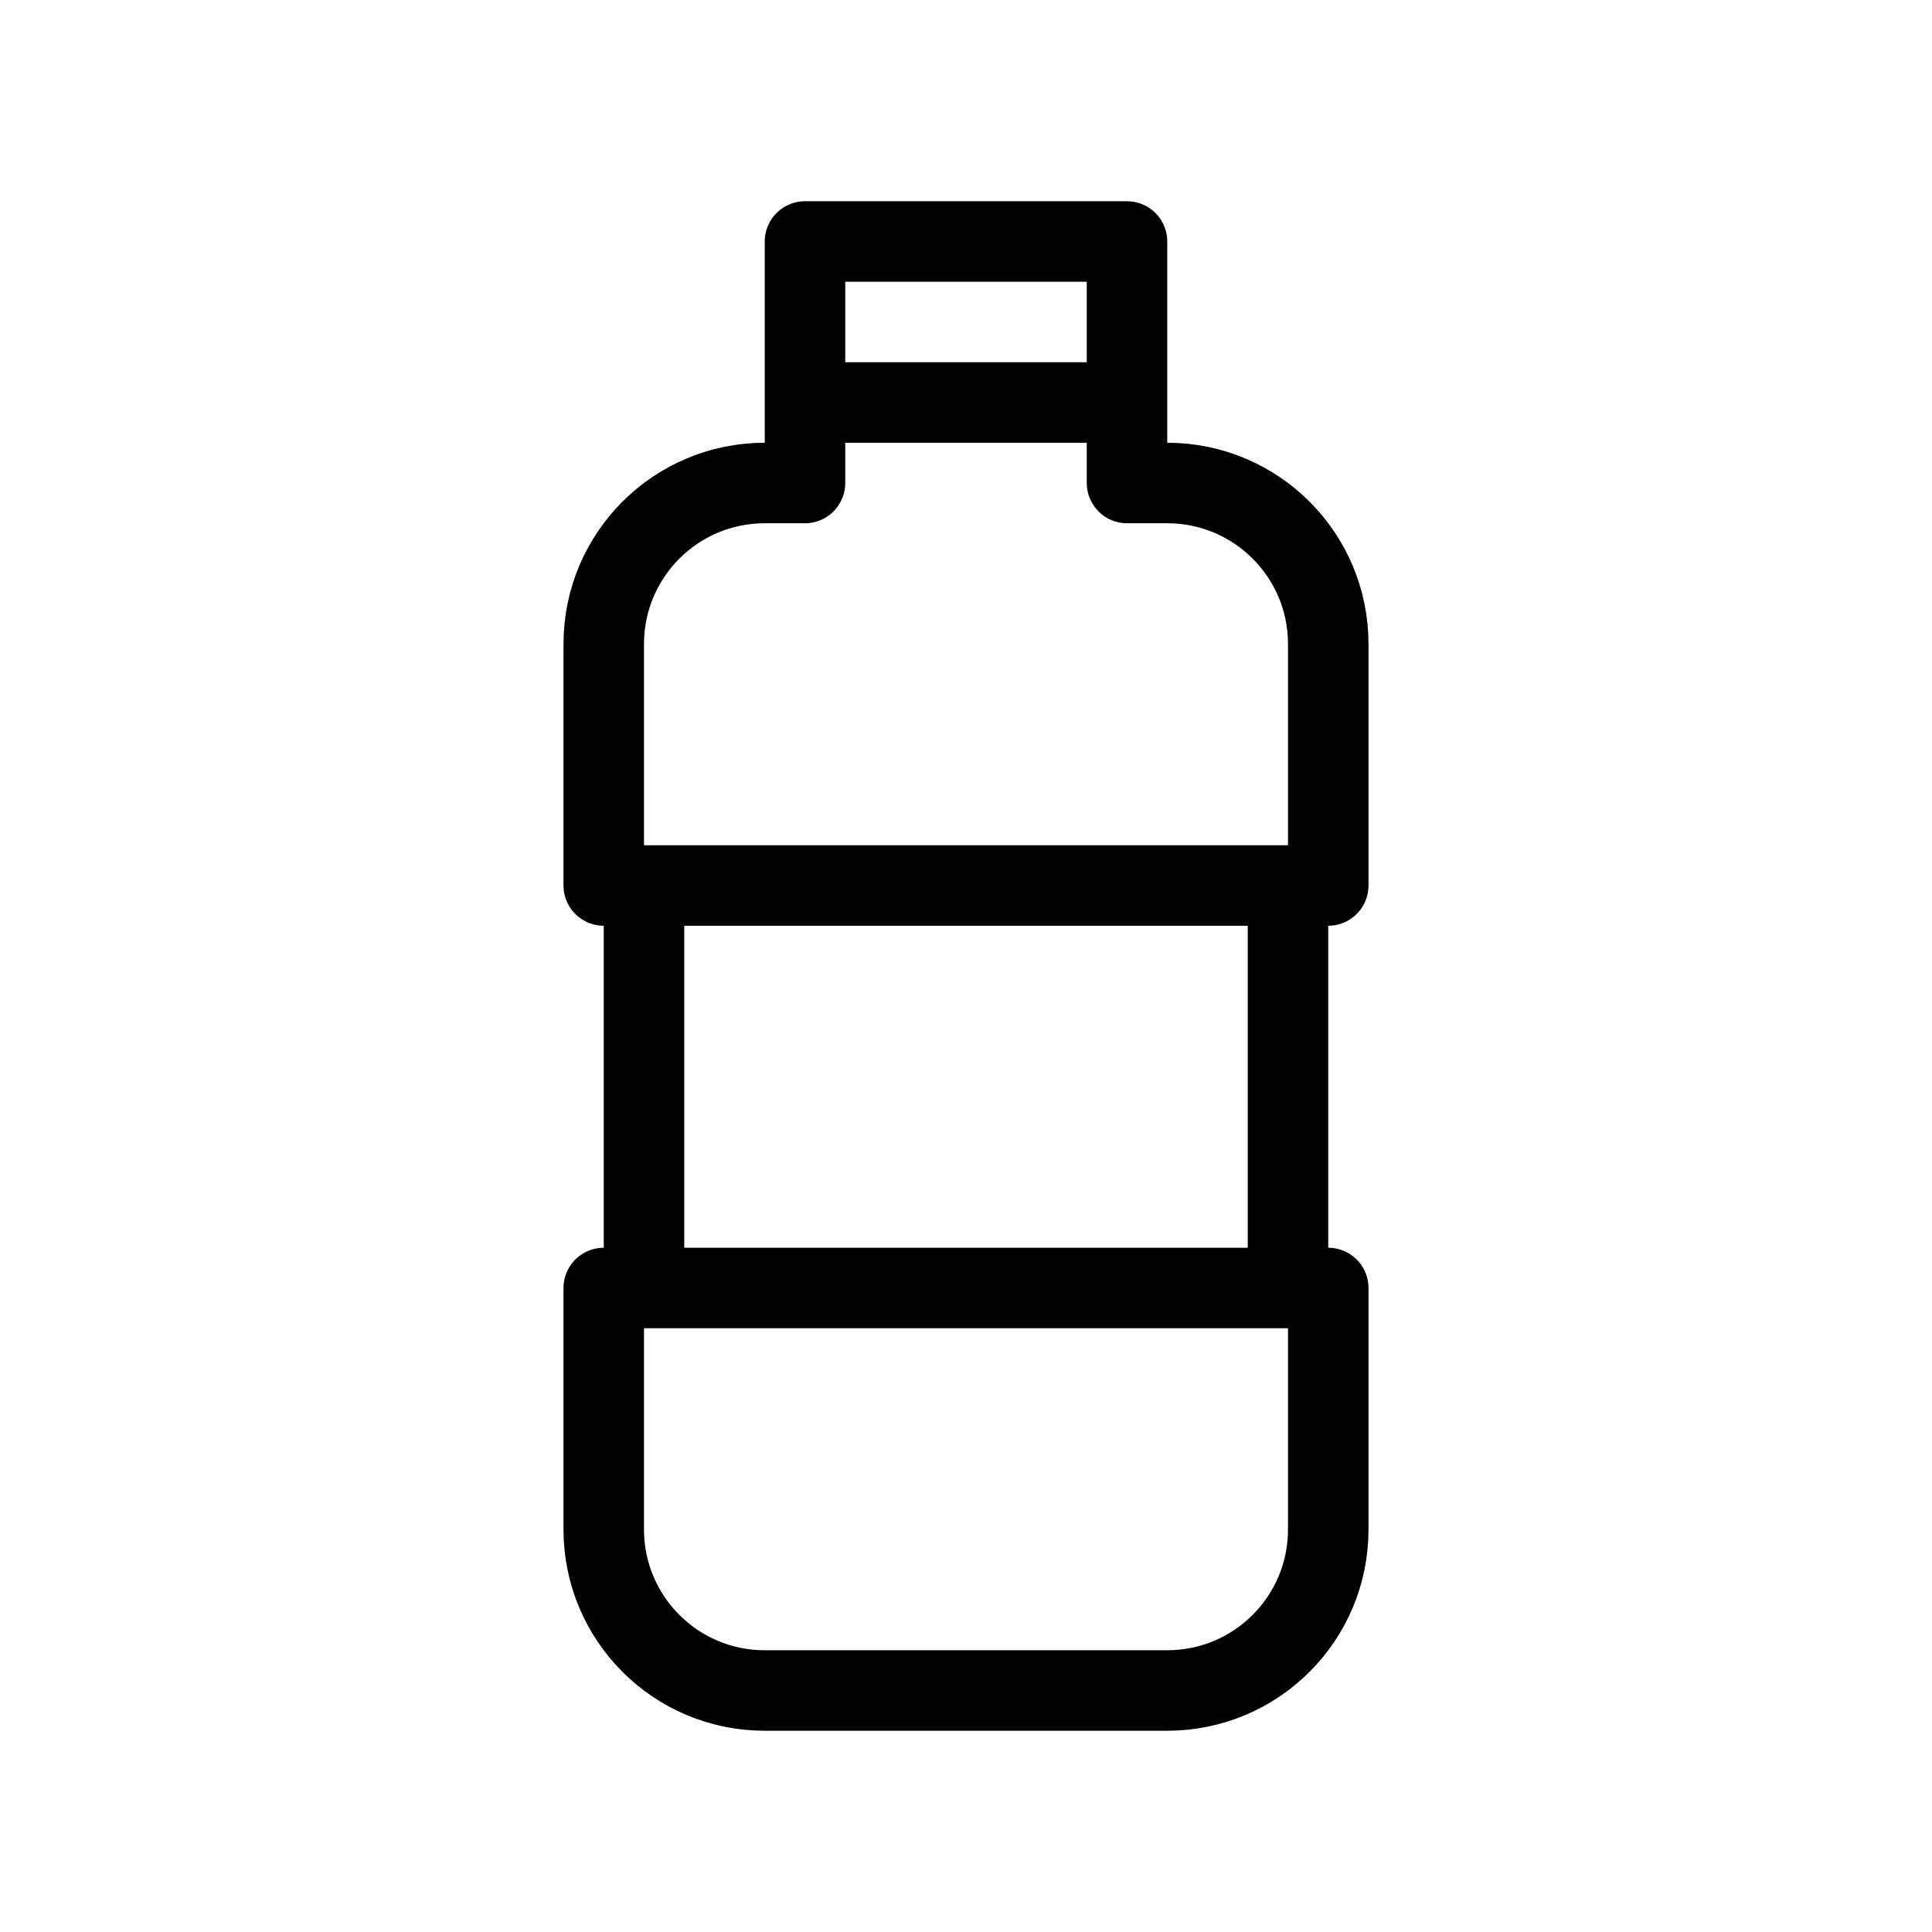
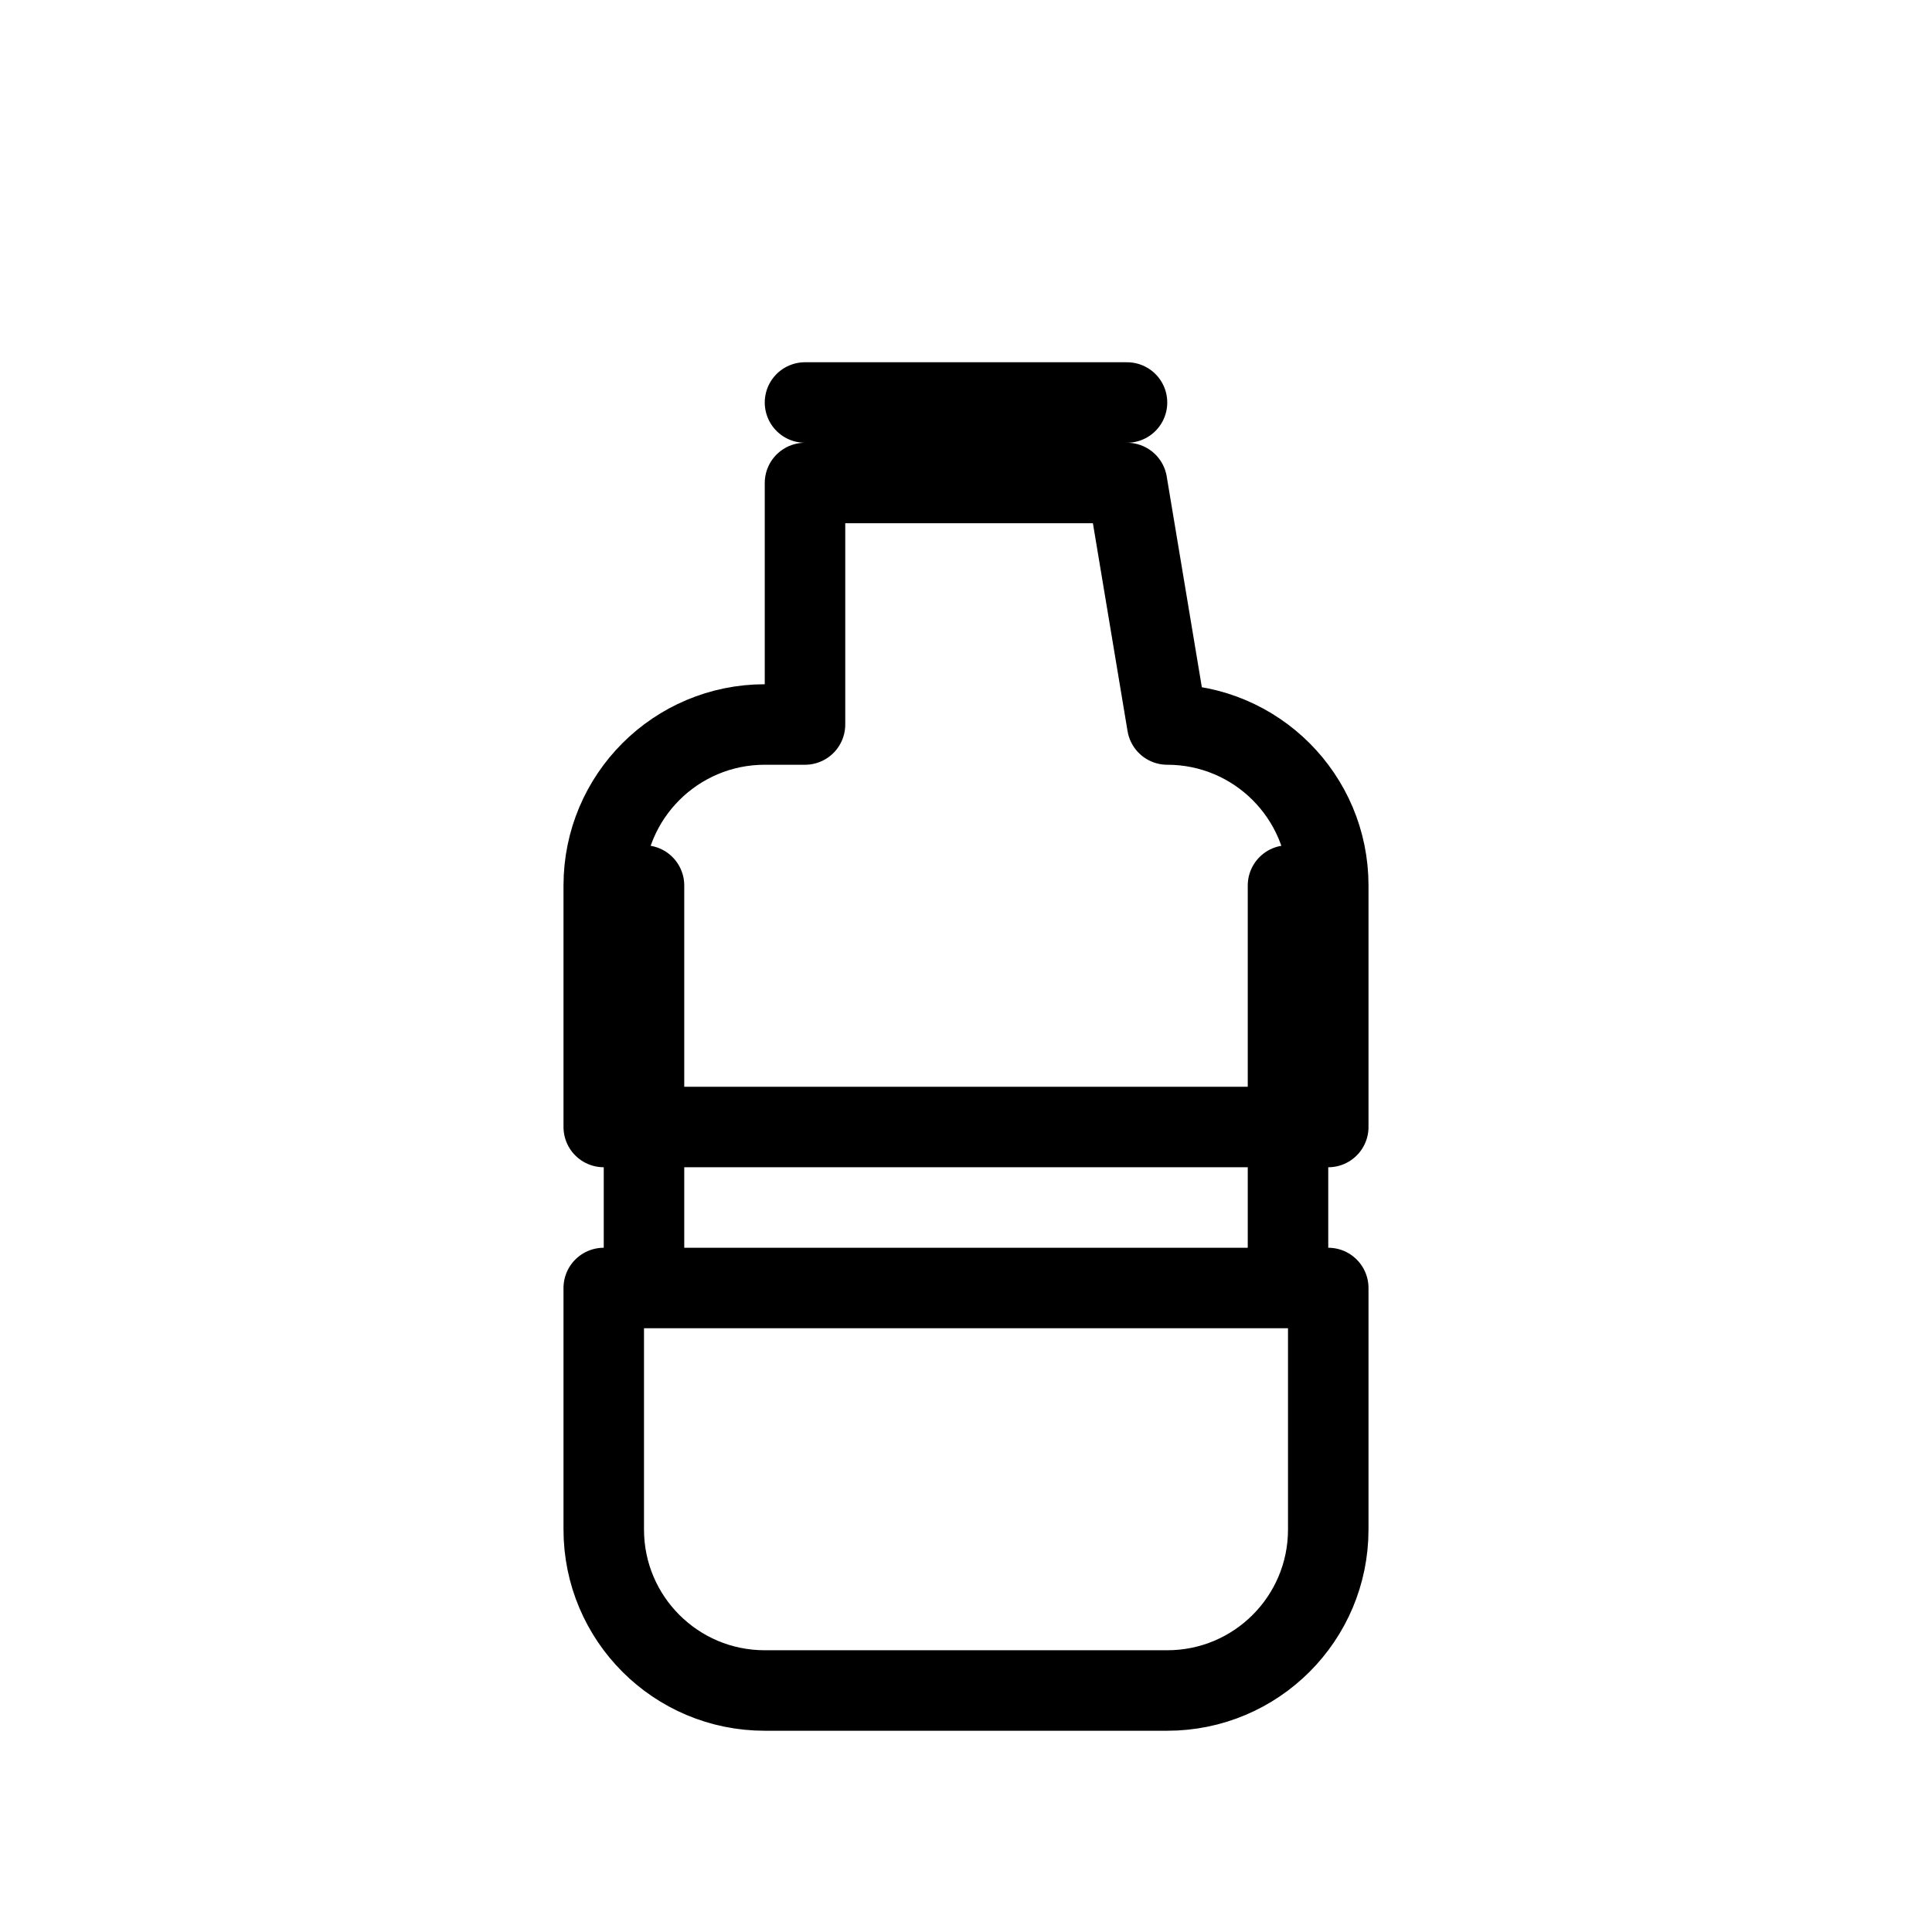
<svg xmlns="http://www.w3.org/2000/svg" viewBox="0 0 48 48" xml:space="preserve">
-   <path d="M29 42H19c-2.21 0-4-1.79-4-4v-6h18v6c0 2.21-1.79 4-4 4m-1-30V6h-8v6h-1c-2.21 0-4 1.79-4 4v6h18v-6c0-2.21-1.79-4-4-4zm-8-2h8M16 22v9m16-9v10" style="fill:none;stroke:#000;stroke-width:2;stroke-linecap:round;stroke-linejoin:round;stroke-miterlimit:10" />
+   <path d="M29 42H19c-2.21 0-4-1.79-4-4v-6h18v6c0 2.21-1.79 4-4 4m-1-30h-8v6h-1c-2.21 0-4 1.79-4 4v6h18v-6c0-2.21-1.79-4-4-4zm-8-2h8M16 22v9m16-9v10" style="fill:none;stroke:#000;stroke-width:2;stroke-linecap:round;stroke-linejoin:round;stroke-miterlimit:10" />
</svg>